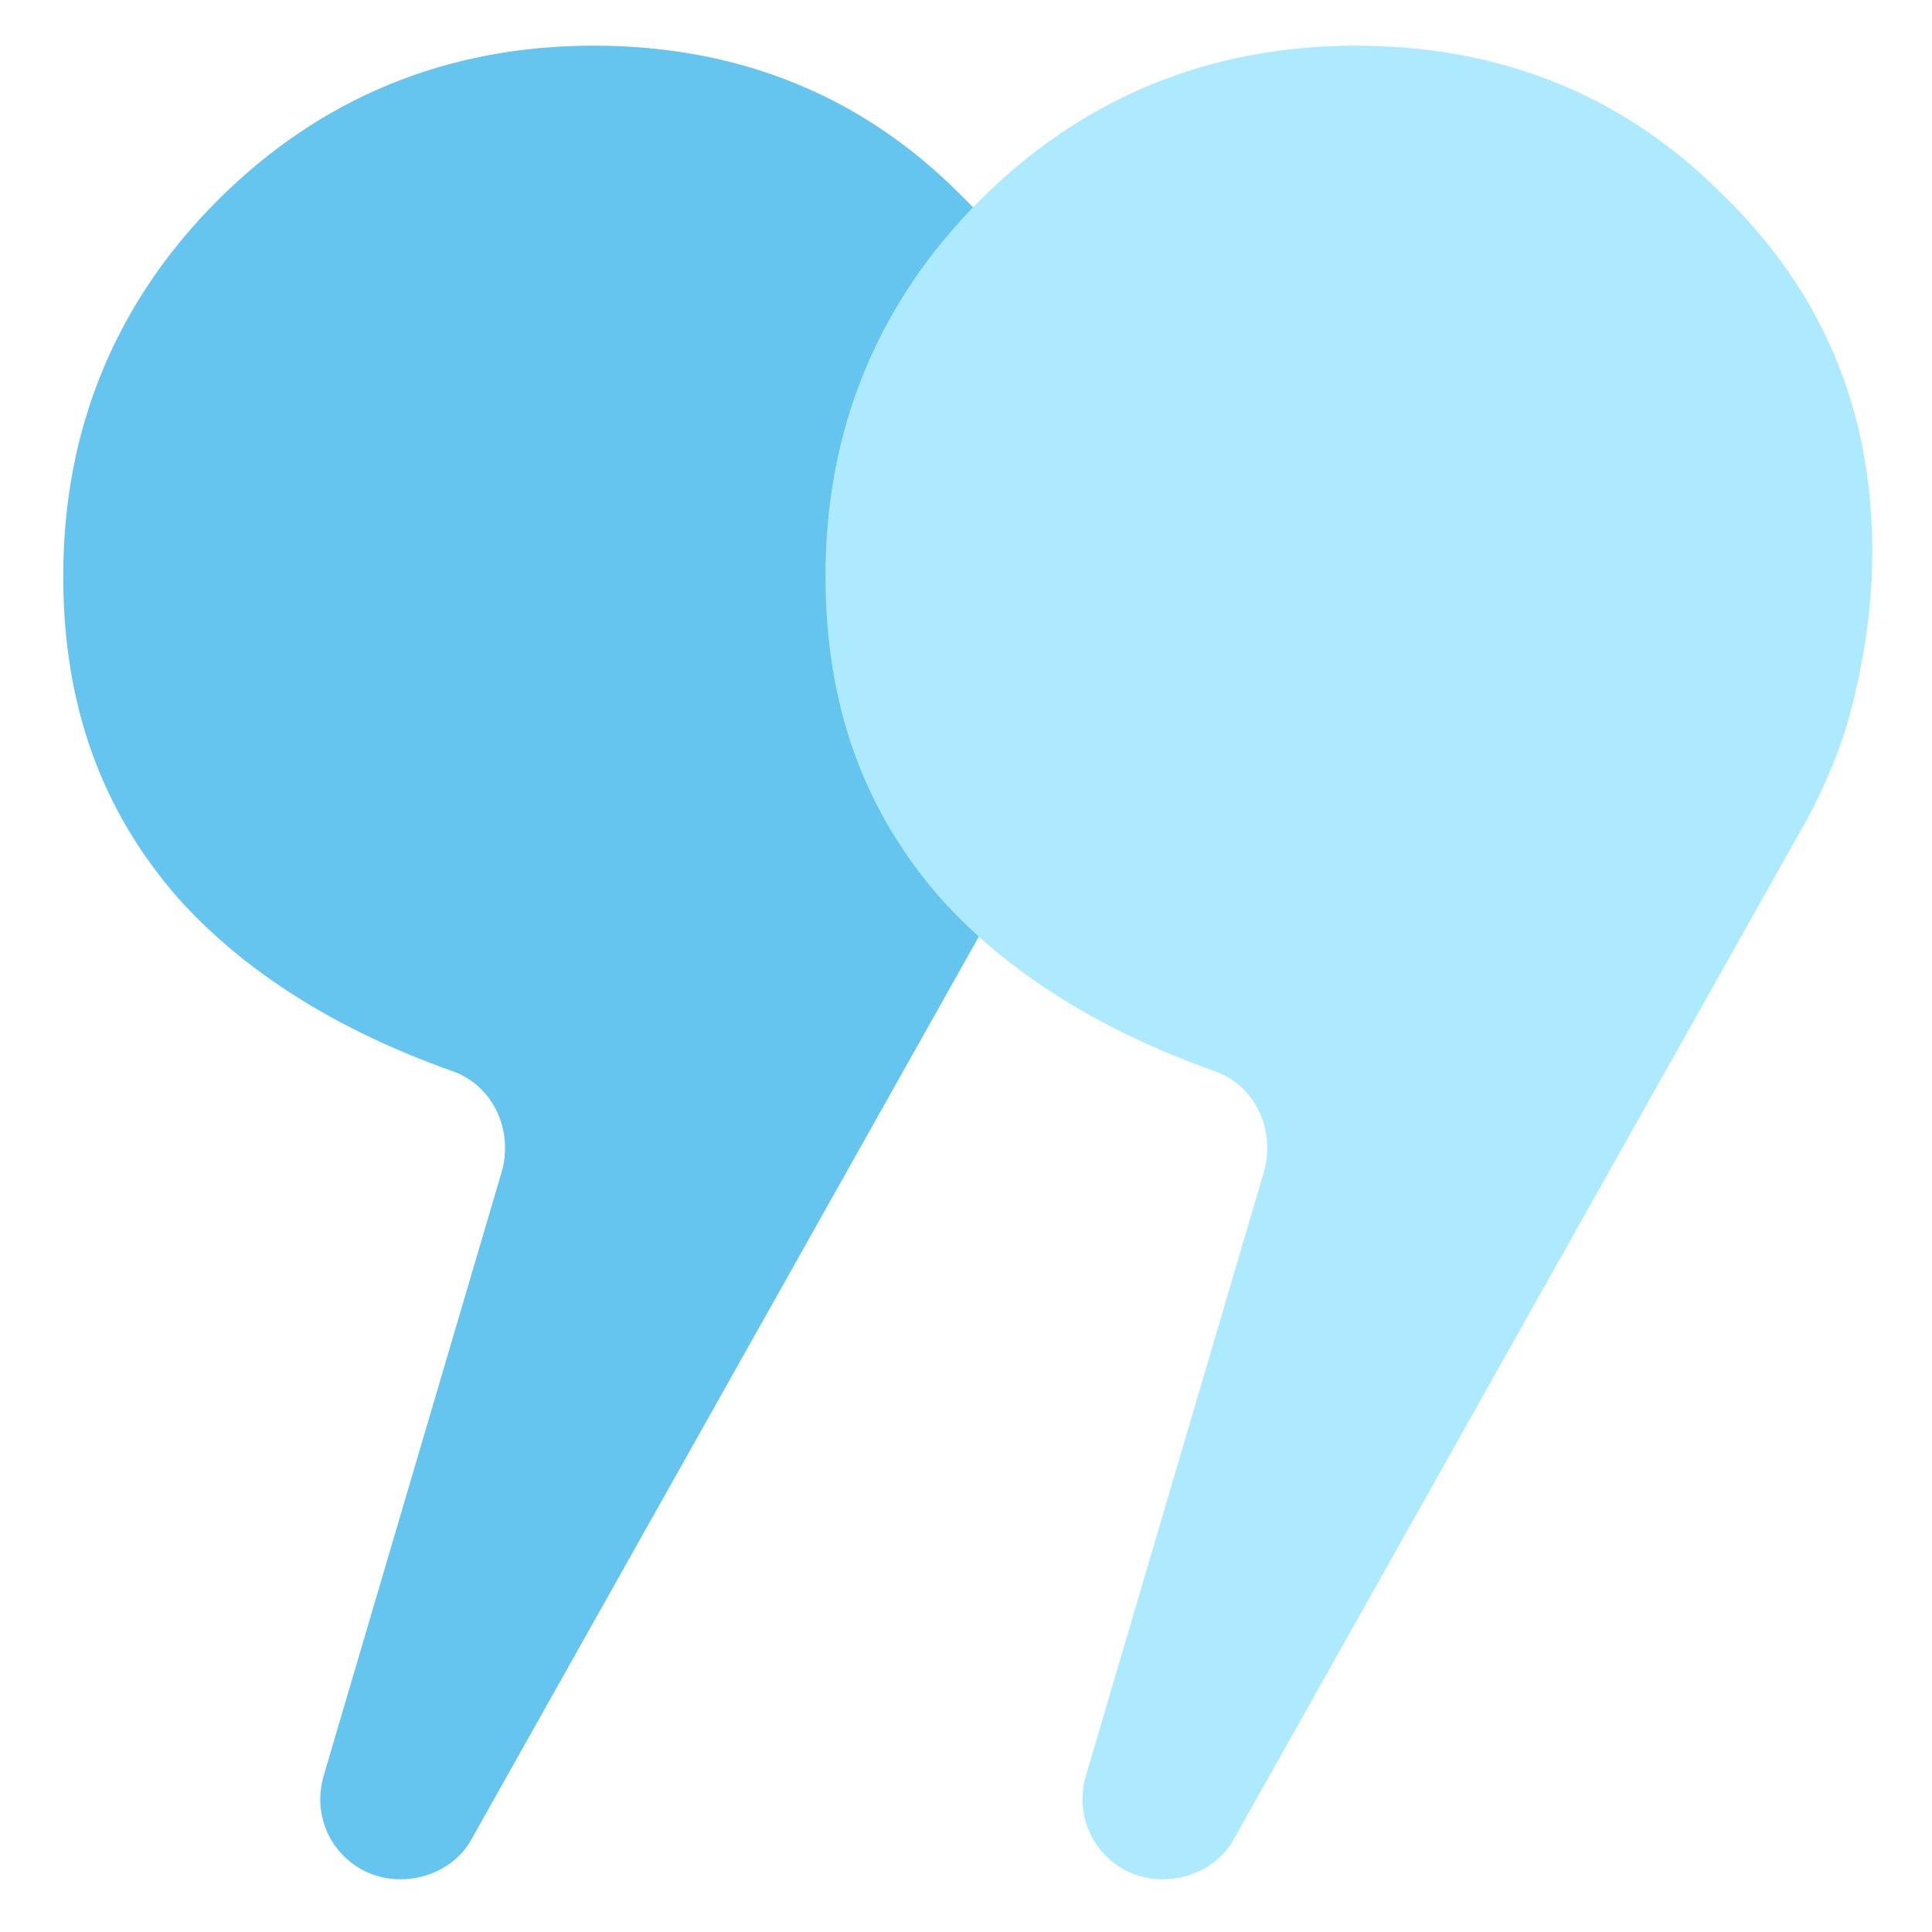
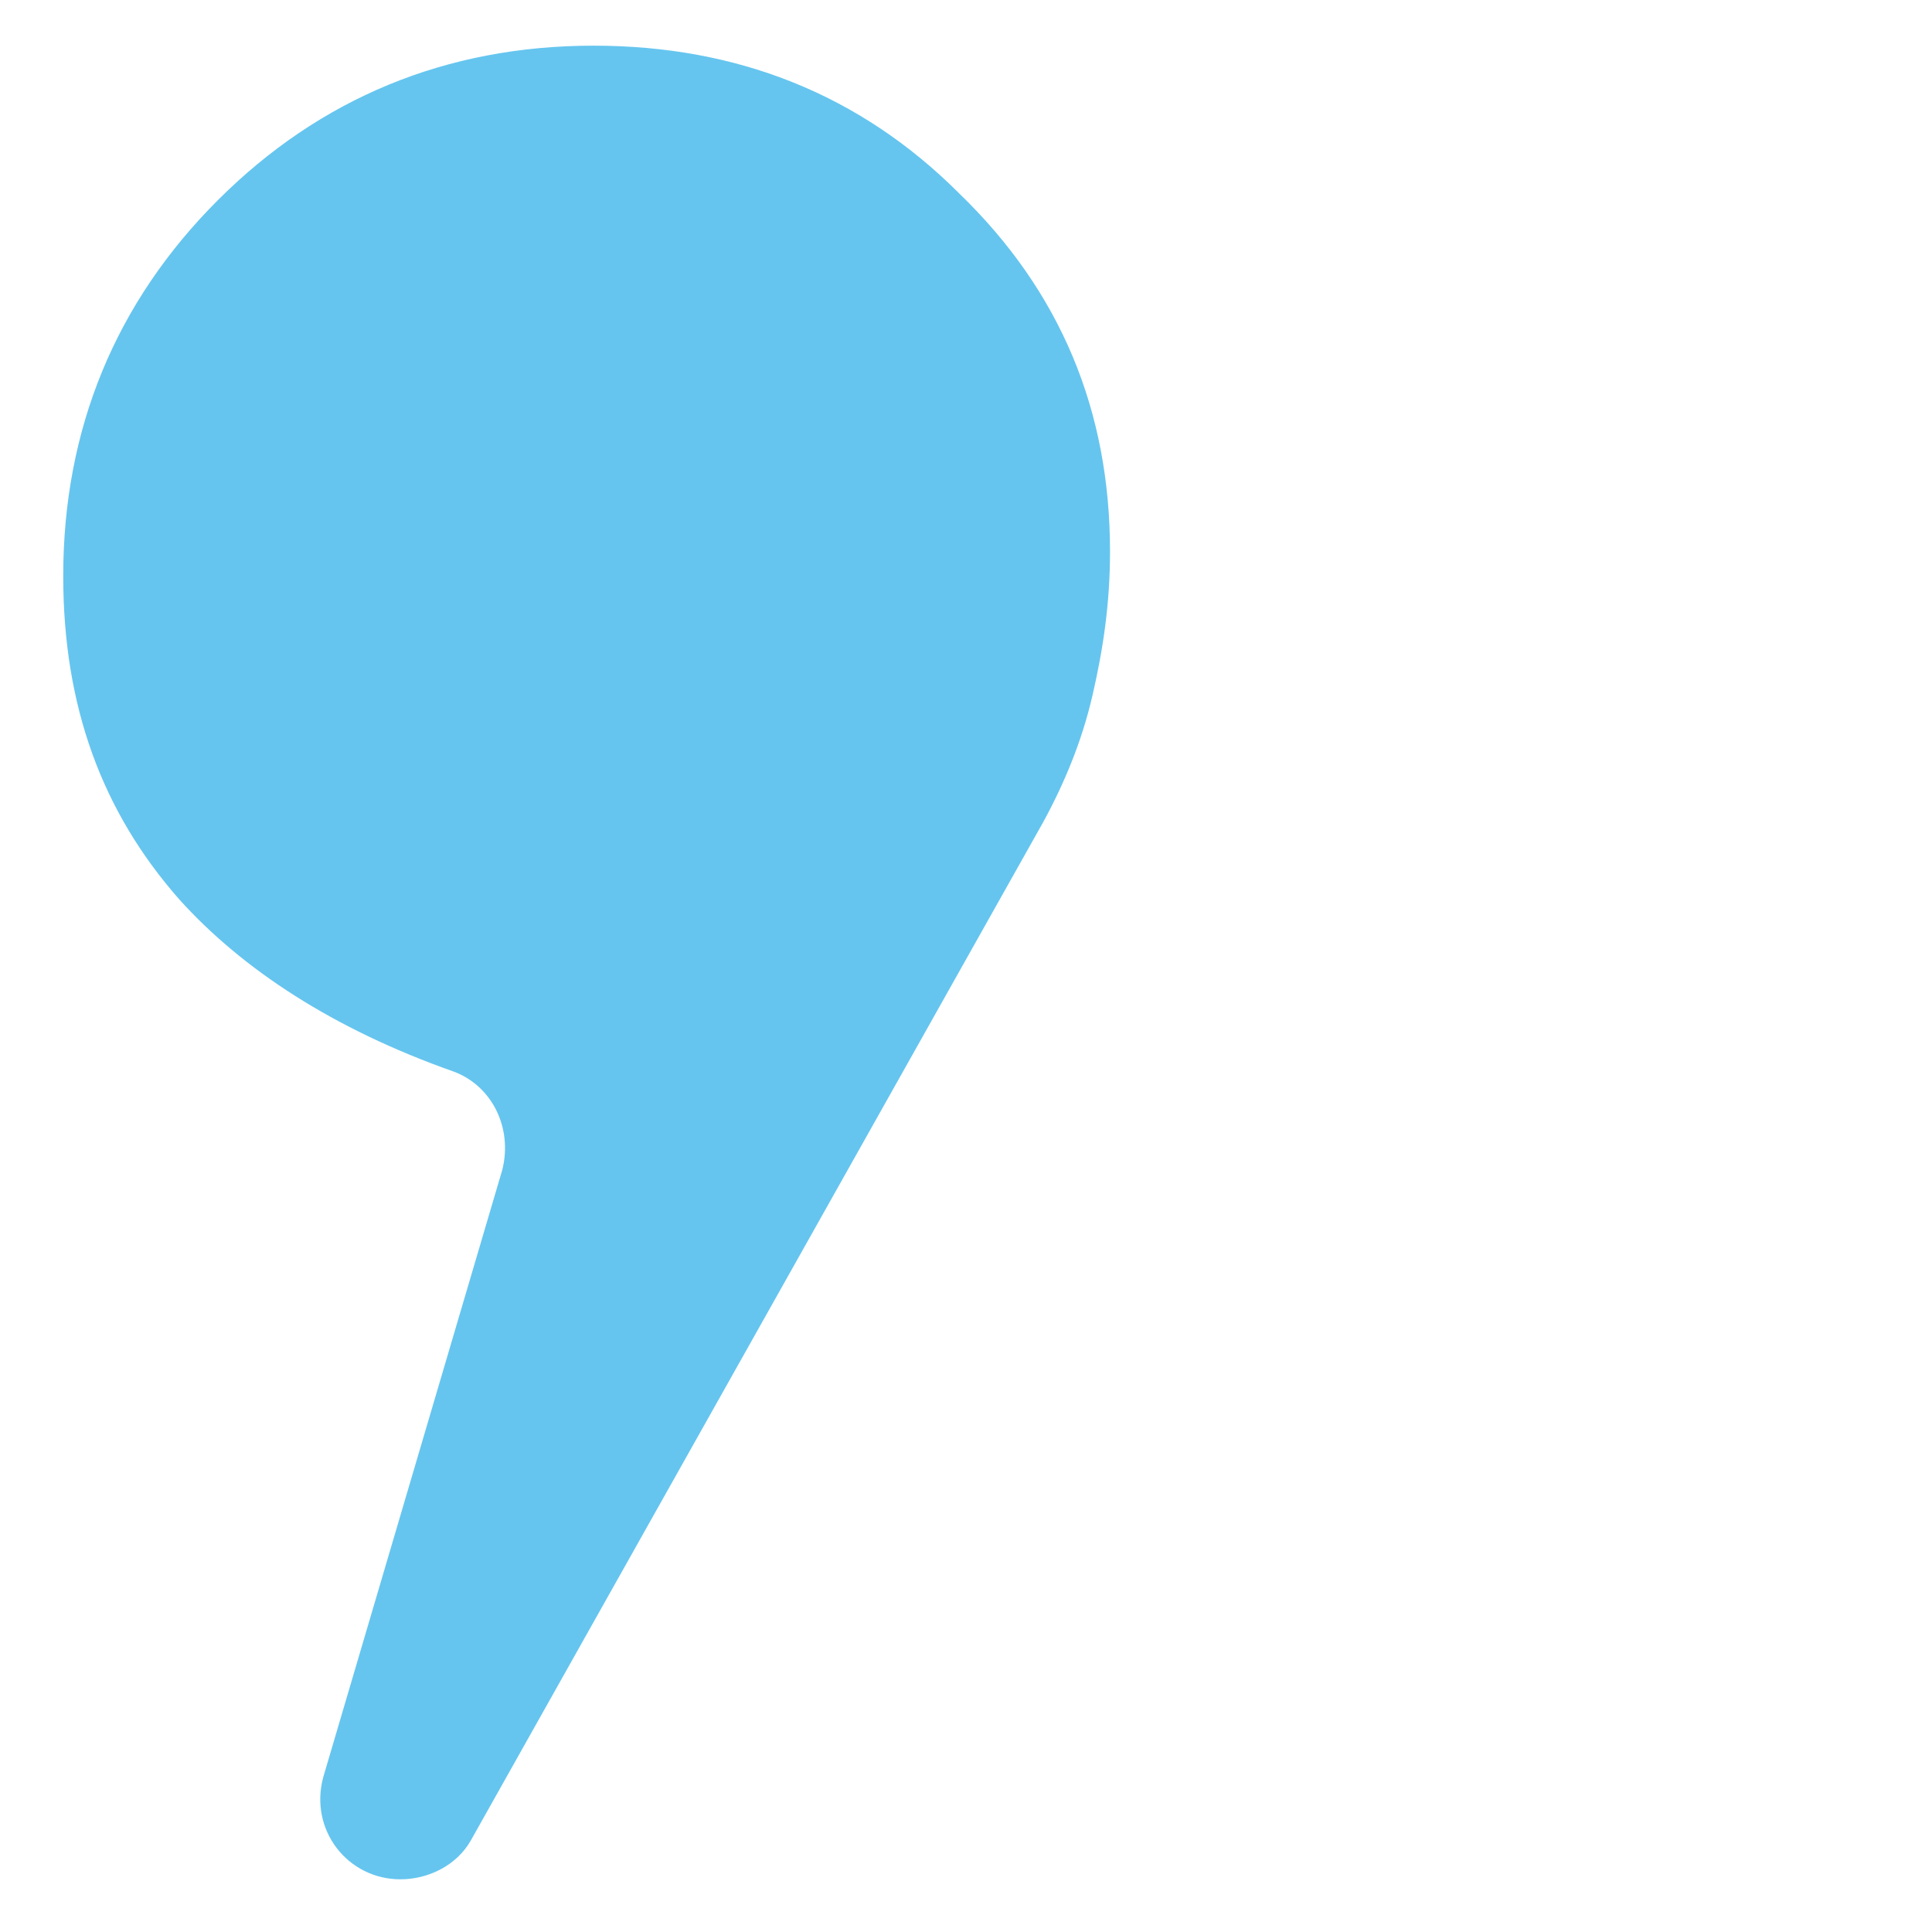
<svg xmlns="http://www.w3.org/2000/svg" version="1.1" id="Vrstva_1" x="0px" y="0px" viewBox="0 0 55 55" style="enable-background:new 0 0 55 55;" xml:space="preserve">
  <style type="text/css">
	.st0{fill:#65C5EF;}
	.st1{fill:#AEEAFF;}
</style>
-   <path class="st0" d="M14.3,33.3c0.3-1.2-0.3-2.4-1.4-2.8c-3.4-1.2-6-2.9-7.8-4.9c-2.2-2.5-3.3-5.5-3.3-9.2c0-4.2,1.5-7.8,4.4-10.7  c2.9-2.9,6.5-4.4,10.7-4.4c4.1,0,7.6,1.4,10.4,4.2c2.9,2.8,4.3,6.2,4.3,10.2c0,1.5-0.2,2.8-0.5,4.1c-0.3,1.3-0.8,2.5-1.4,3.6  L13.4,52.4c-0.4,0.7-1.2,1.1-2,1.1h0c-1.5,0-2.6-1.4-2.2-2.9L14.3,33.3z" />
-   <path class="st1" d="M36,33.3c0.3-1.2-0.3-2.4-1.4-2.8c-3.4-1.2-6-2.9-7.8-4.9c-2.2-2.5-3.3-5.5-3.3-9.2c0-4.2,1.5-7.8,4.4-10.7  c2.9-2.9,6.5-4.4,10.7-4.4c4.1,0,7.6,1.4,10.4,4.2c2.9,2.8,4.3,6.2,4.3,10.2c0,1.5-0.2,2.8-0.5,4.1c-0.3,1.3-0.8,2.5-1.4,3.6  L35.1,52.4c-0.4,0.7-1.2,1.1-2,1.1h0c-1.5,0-2.6-1.4-2.2-2.9L36,33.3z" />
+   <path class="st0" d="M14.3,33.3c0.3-1.2-0.3-2.4-1.4-2.8c-3.4-1.2-6-2.9-7.8-4.9c-2.2-2.5-3.3-5.5-3.3-9.2c0-4.2,1.5-7.8,4.4-10.7  c2.9-2.9,6.5-4.4,10.7-4.4c4.1,0,7.6,1.4,10.4,4.2c2.9,2.8,4.3,6.2,4.3,10.2c0,1.5-0.2,2.8-0.5,4.1c-0.3,1.3-0.8,2.5-1.4,3.6  L13.4,52.4c-0.4,0.7-1.2,1.1-2,1.1h0c-1.5,0-2.6-1.4-2.2-2.9L14.3,33.3" />
  <g>
</g>
  <g>
</g>
  <g>
</g>
  <g>
</g>
  <g>
</g>
  <g>
</g>
  <g>
</g>
  <g>
</g>
  <g>
</g>
  <g>
</g>
  <g>
</g>
</svg>